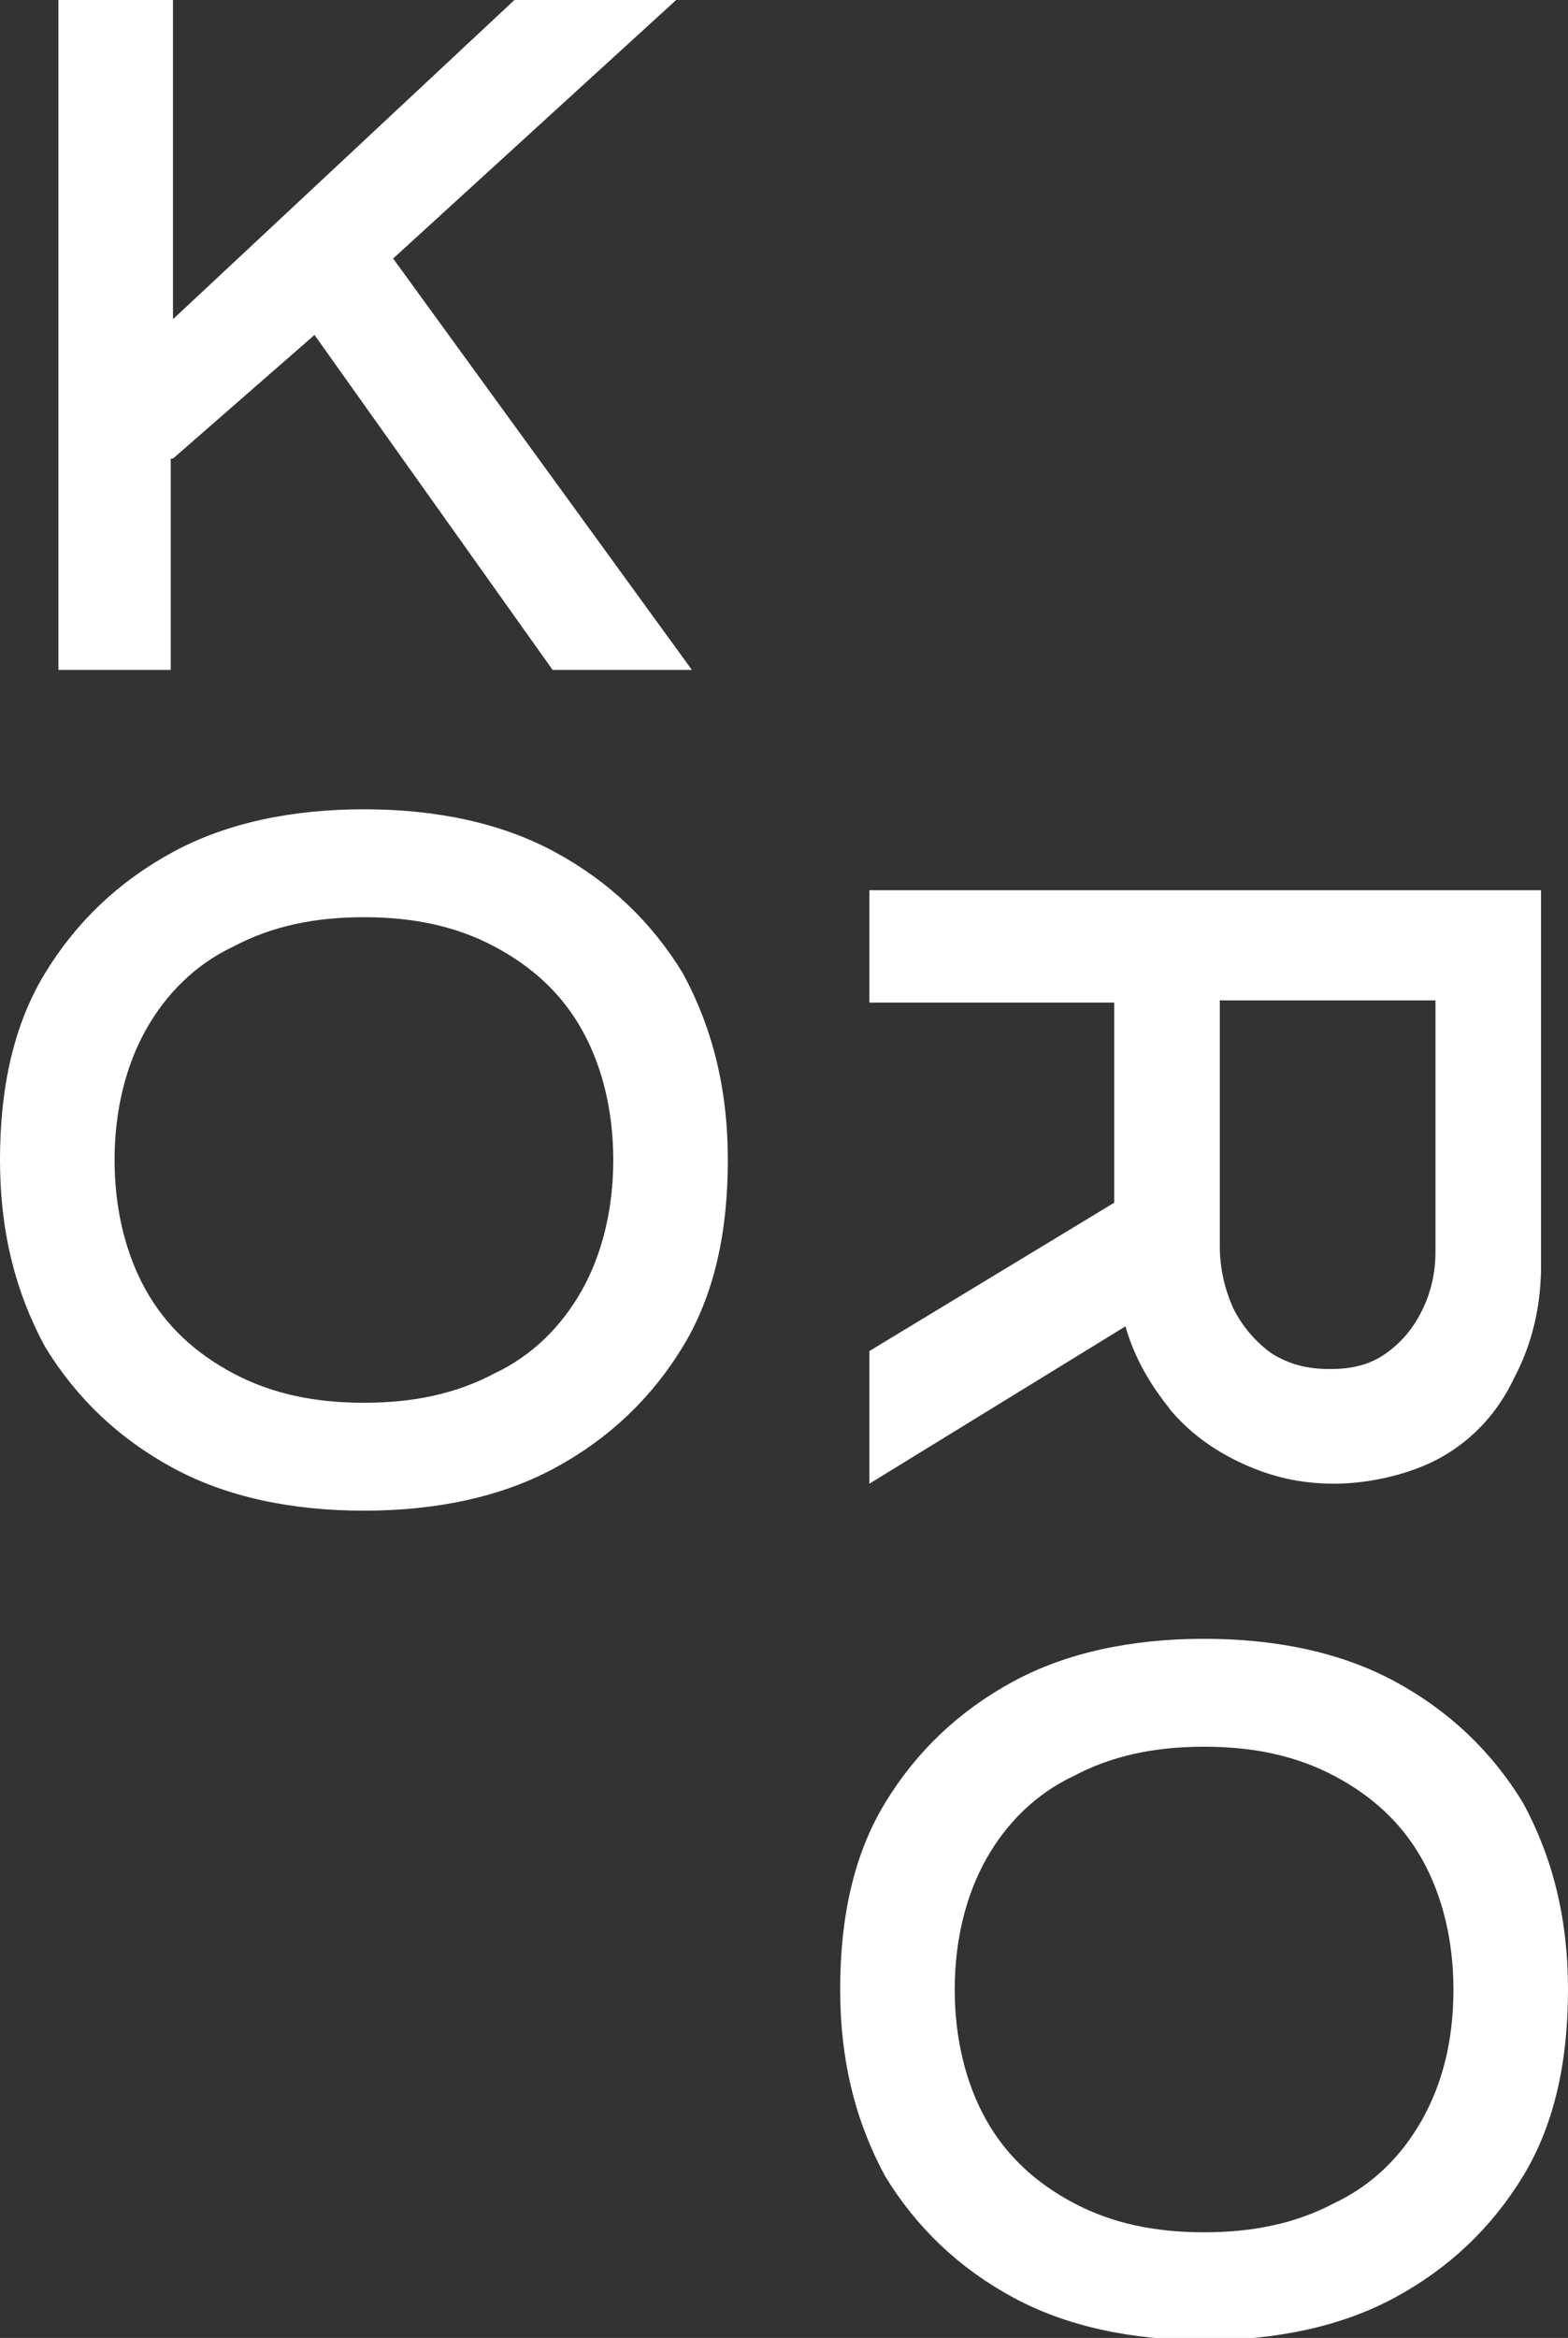
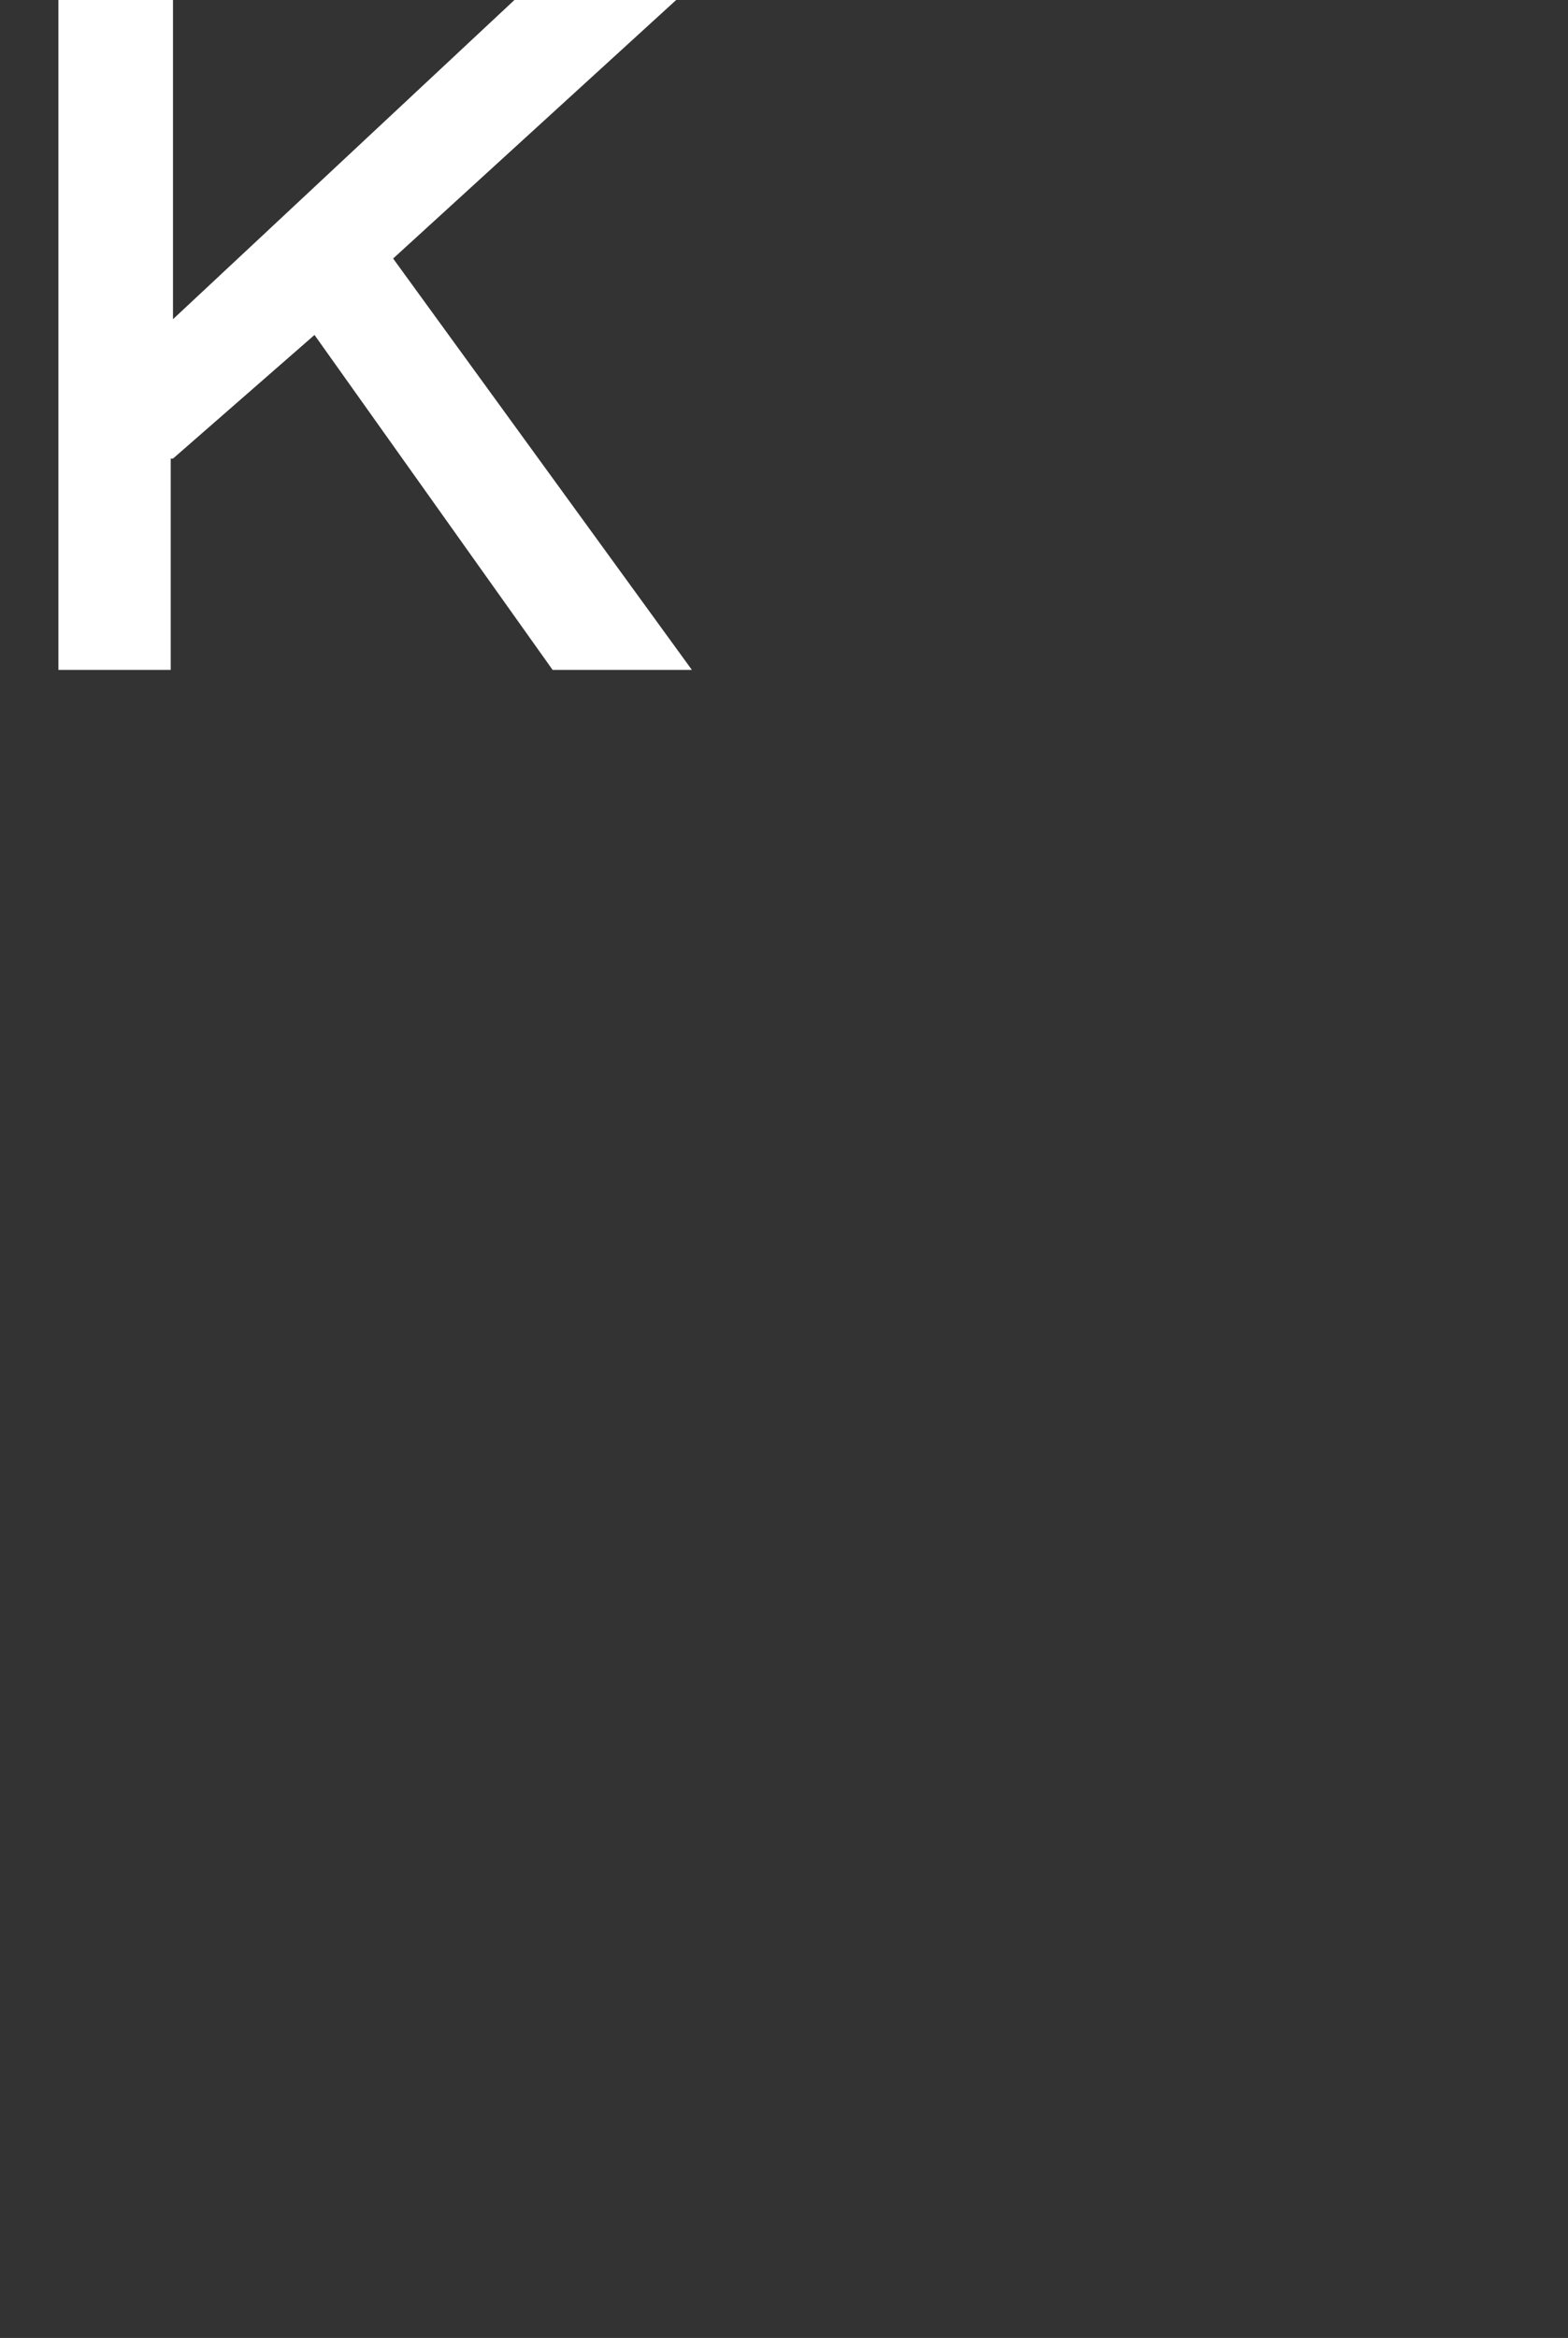
<svg xmlns="http://www.w3.org/2000/svg" id="Layer_1" data-name="Layer 1" version="1.1" viewBox="0 0 69.8 104">
  <rect x="0" y="0" width="69.8" height="104" fill="#333333" stroke="none" />
  <defs>
    <style> .cls-1 { fill: #fff; stroke-width: 0px; } </style>
  </defs>
-   <path class="cls-1" d="M7.7,20.4l6.3-5.5,10.6,14.9h6.2l-13.3-18.3L30.1,0h-7.2L7.7,14.2V0H2.6v29.8h5v-9.4Z" />
-   <path class="cls-1" d="M24.7,37.9c-2.4-1.3-5.3-1.9-8.5-1.9s-6.1.6-8.5,1.9c-2.4,1.3-4.3,3.1-5.7,5.4-1.4,2.3-2,5.1-2,8.3s.7,5.9,2,8.3c1.4,2.3,3.3,4.1,5.7,5.4,2.4,1.3,5.3,1.9,8.5,1.9s6.1-.6,8.5-1.9c2.4-1.3,4.3-3.1,5.7-5.4,1.4-2.3,2-5.1,2-8.3s-.7-5.9-2-8.3c-1.4-2.3-3.3-4.1-5.7-5.4ZM25.9,57.4c-.9,1.6-2.2,2.9-3.9,3.7-1.7.9-3.6,1.3-5.8,1.3s-4.1-.4-5.8-1.3c-1.7-.9-3-2.1-3.9-3.7-.9-1.6-1.4-3.6-1.4-5.8s.5-4.2,1.4-5.8c.9-1.6,2.2-2.9,3.9-3.7,1.7-.9,3.6-1.3,5.8-1.3s4.1.4,5.8,1.3c1.7.9,3,2.1,3.9,3.7.9,1.6,1.4,3.6,1.4,5.8s-.5,4.2-1.4,5.8Z" />
-   <path class="cls-1" d="M67.8,80.2c-1.4-2.3-3.3-4.1-5.7-5.4-2.4-1.3-5.3-1.9-8.5-1.9s-6.1.6-8.5,1.9c-2.4,1.3-4.3,3.1-5.7,5.4-1.4,2.3-2,5.1-2,8.3s.7,5.9,2,8.3c1.4,2.3,3.3,4.1,5.7,5.4,2.4,1.3,5.3,1.9,8.5,1.9s6.1-.6,8.5-1.9c2.4-1.3,4.3-3.1,5.7-5.4,1.4-2.3,2-5.1,2-8.3s-.7-5.9-2-8.3ZM63.3,94.3c-.9,1.6-2.2,2.9-3.9,3.7-1.7.9-3.6,1.3-5.8,1.3s-4.1-.4-5.8-1.3c-1.7-.9-3-2.1-3.9-3.7-.9-1.6-1.4-3.6-1.4-5.8s.5-4.2,1.4-5.8c.9-1.6,2.2-2.9,3.9-3.7,1.7-.9,3.6-1.3,5.8-1.3s4.1.4,5.8,1.3c1.7.9,3,2.1,3.9,3.7.9,1.6,1.4,3.6,1.4,5.8,0,2.3-.5,4.2-1.4,5.8Z" />
-   <path class="cls-1" d="M52,62.6c.9,1.1,2,1.9,3.3,2.5,1.3.6,2.6.9,4.1.9s3.4-.4,4.8-1.2c1.4-.8,2.5-2,3.2-3.5.8-1.5,1.2-3.2,1.2-5v-16.7h-29.9v5h10.9v8.9l-10.9,6.6v5.9l11.4-7c.4,1.4,1.1,2.6,2,3.7ZM54.3,44.5h9.6v11.2c0,.9-.2,1.8-.6,2.6-.4.8-.9,1.4-1.6,1.9-.7.5-1.5.7-2.5.7s-1.8-.2-2.6-.7c-.7-.5-1.3-1.2-1.7-2-.4-.9-.6-1.8-.6-2.8v-10.8h0Z" />
+   <path class="cls-1" d="M7.7,20.4l6.3-5.5,10.6,14.9h6.2l-13.3-18.3L30.1,0h-7.2L7.7,14.2V0H2.6v29.8h5v-9.4" />
</svg>